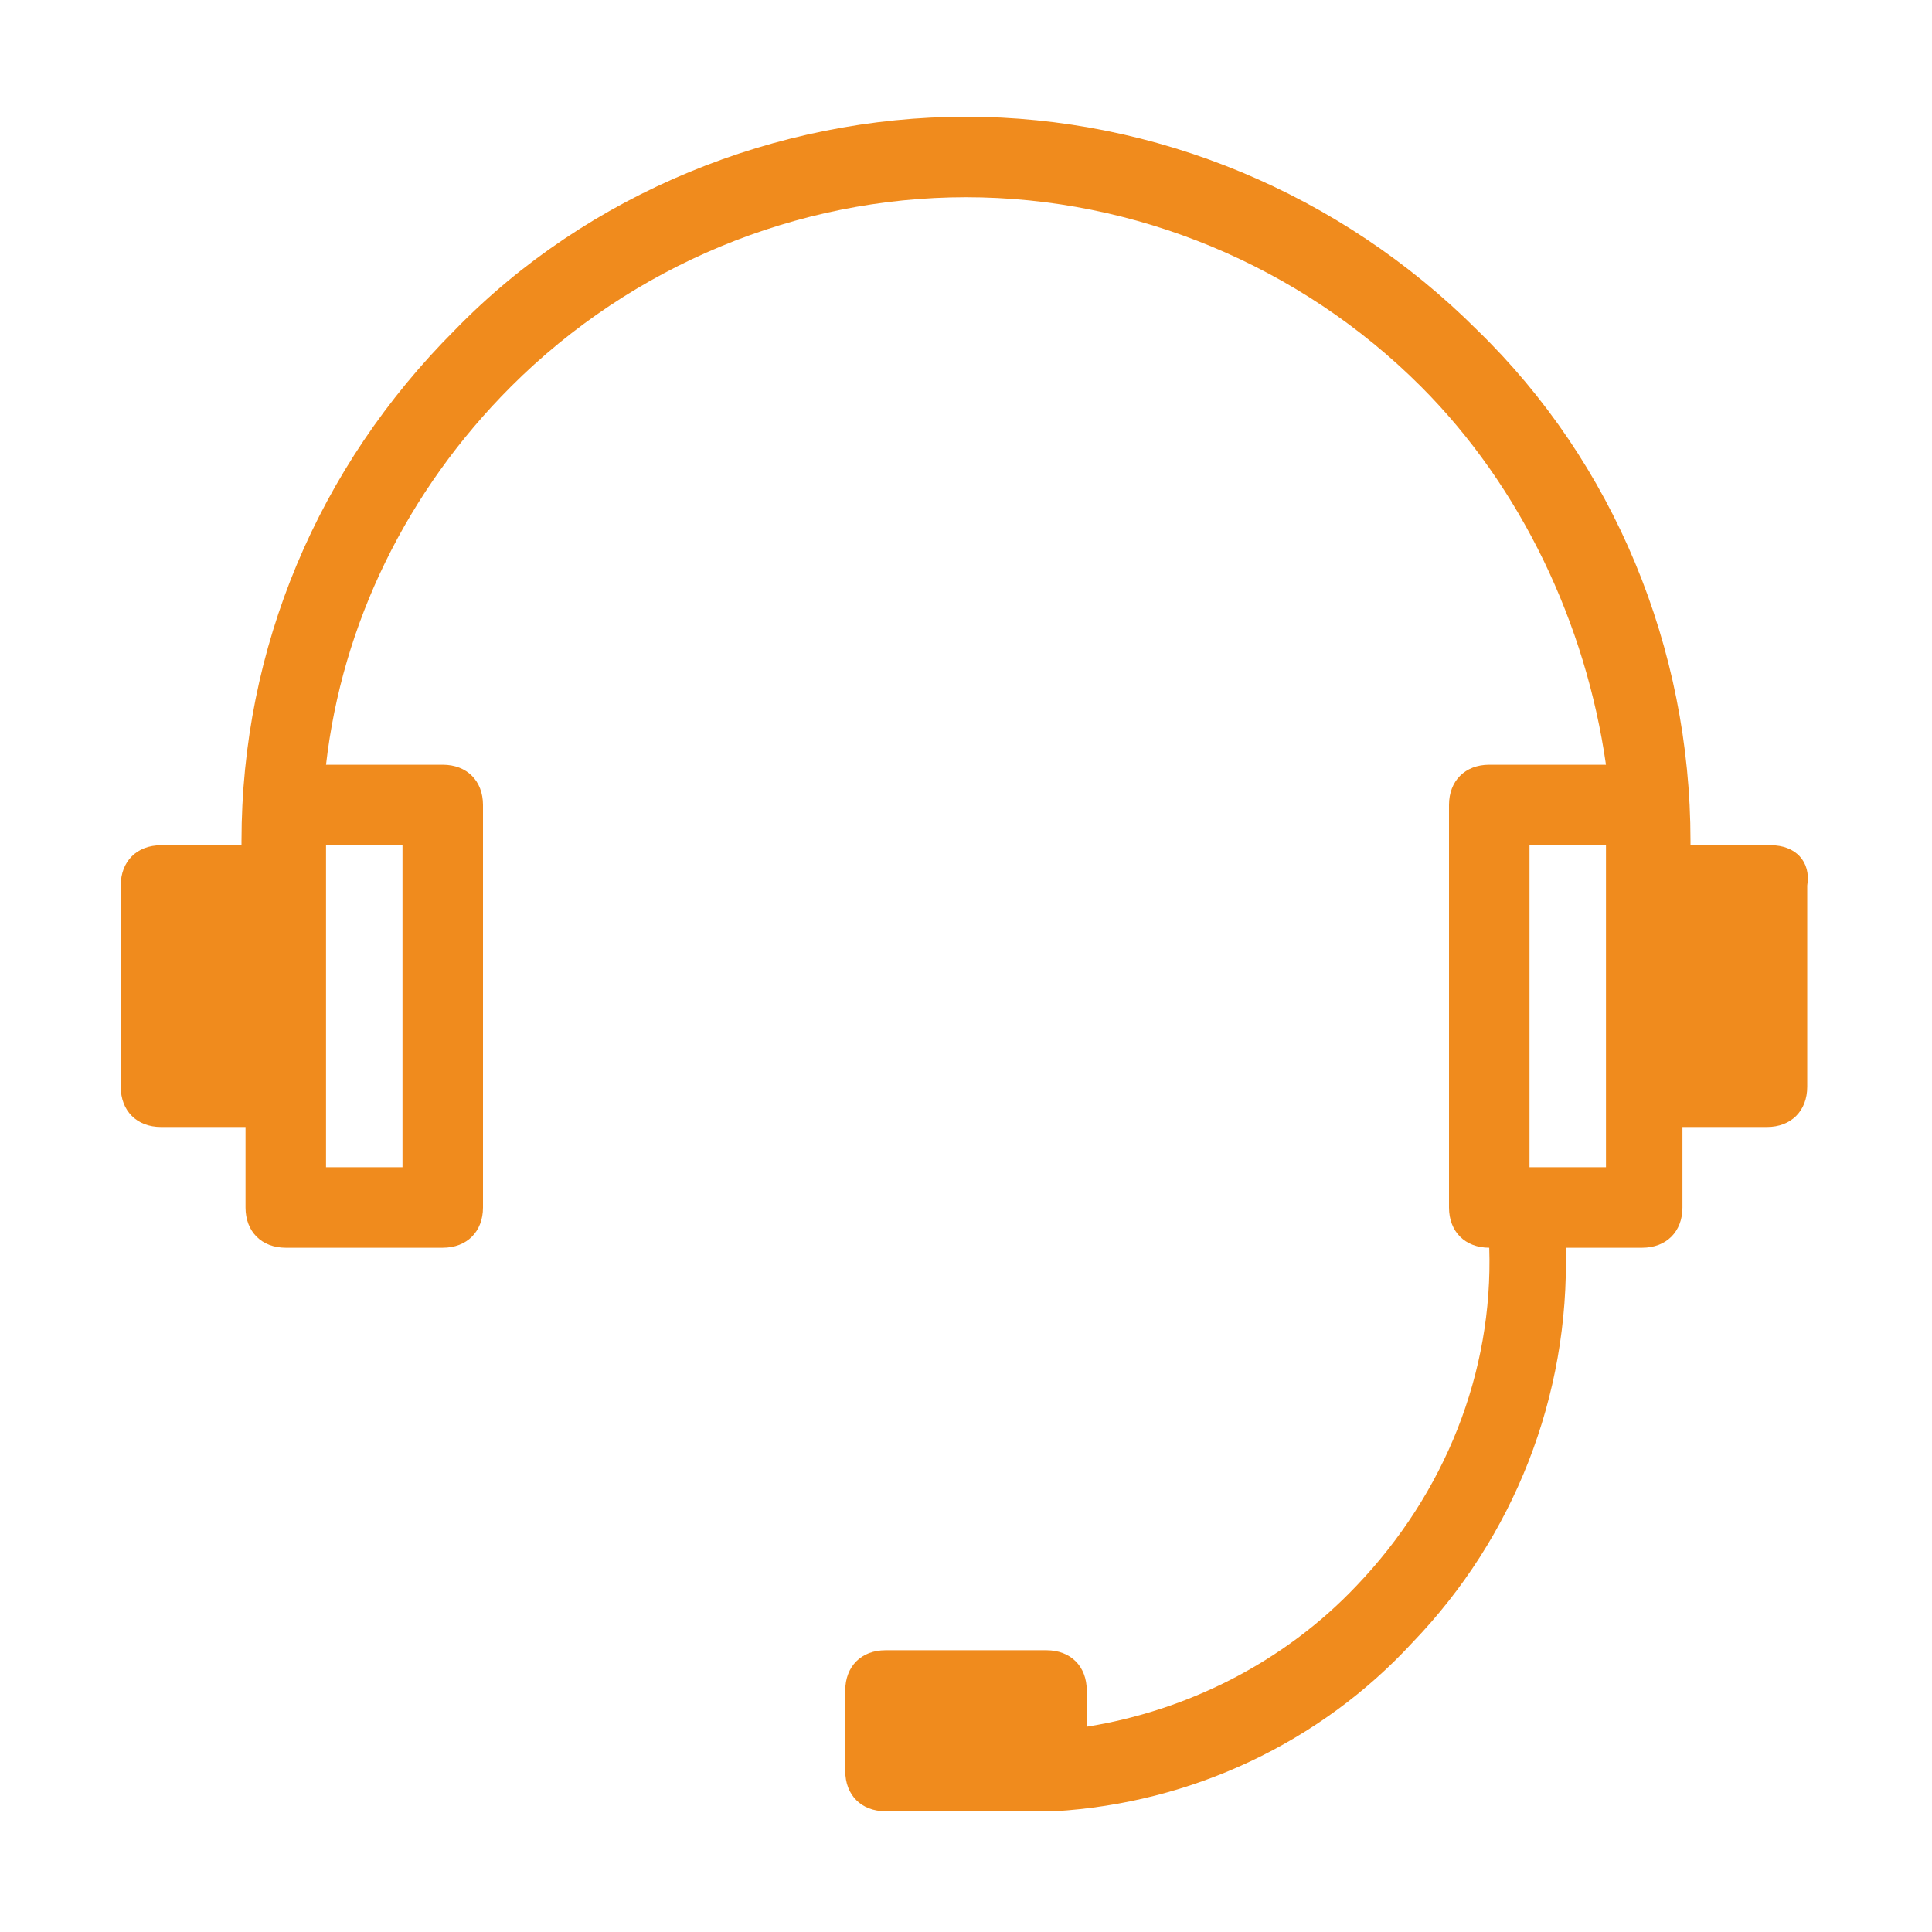
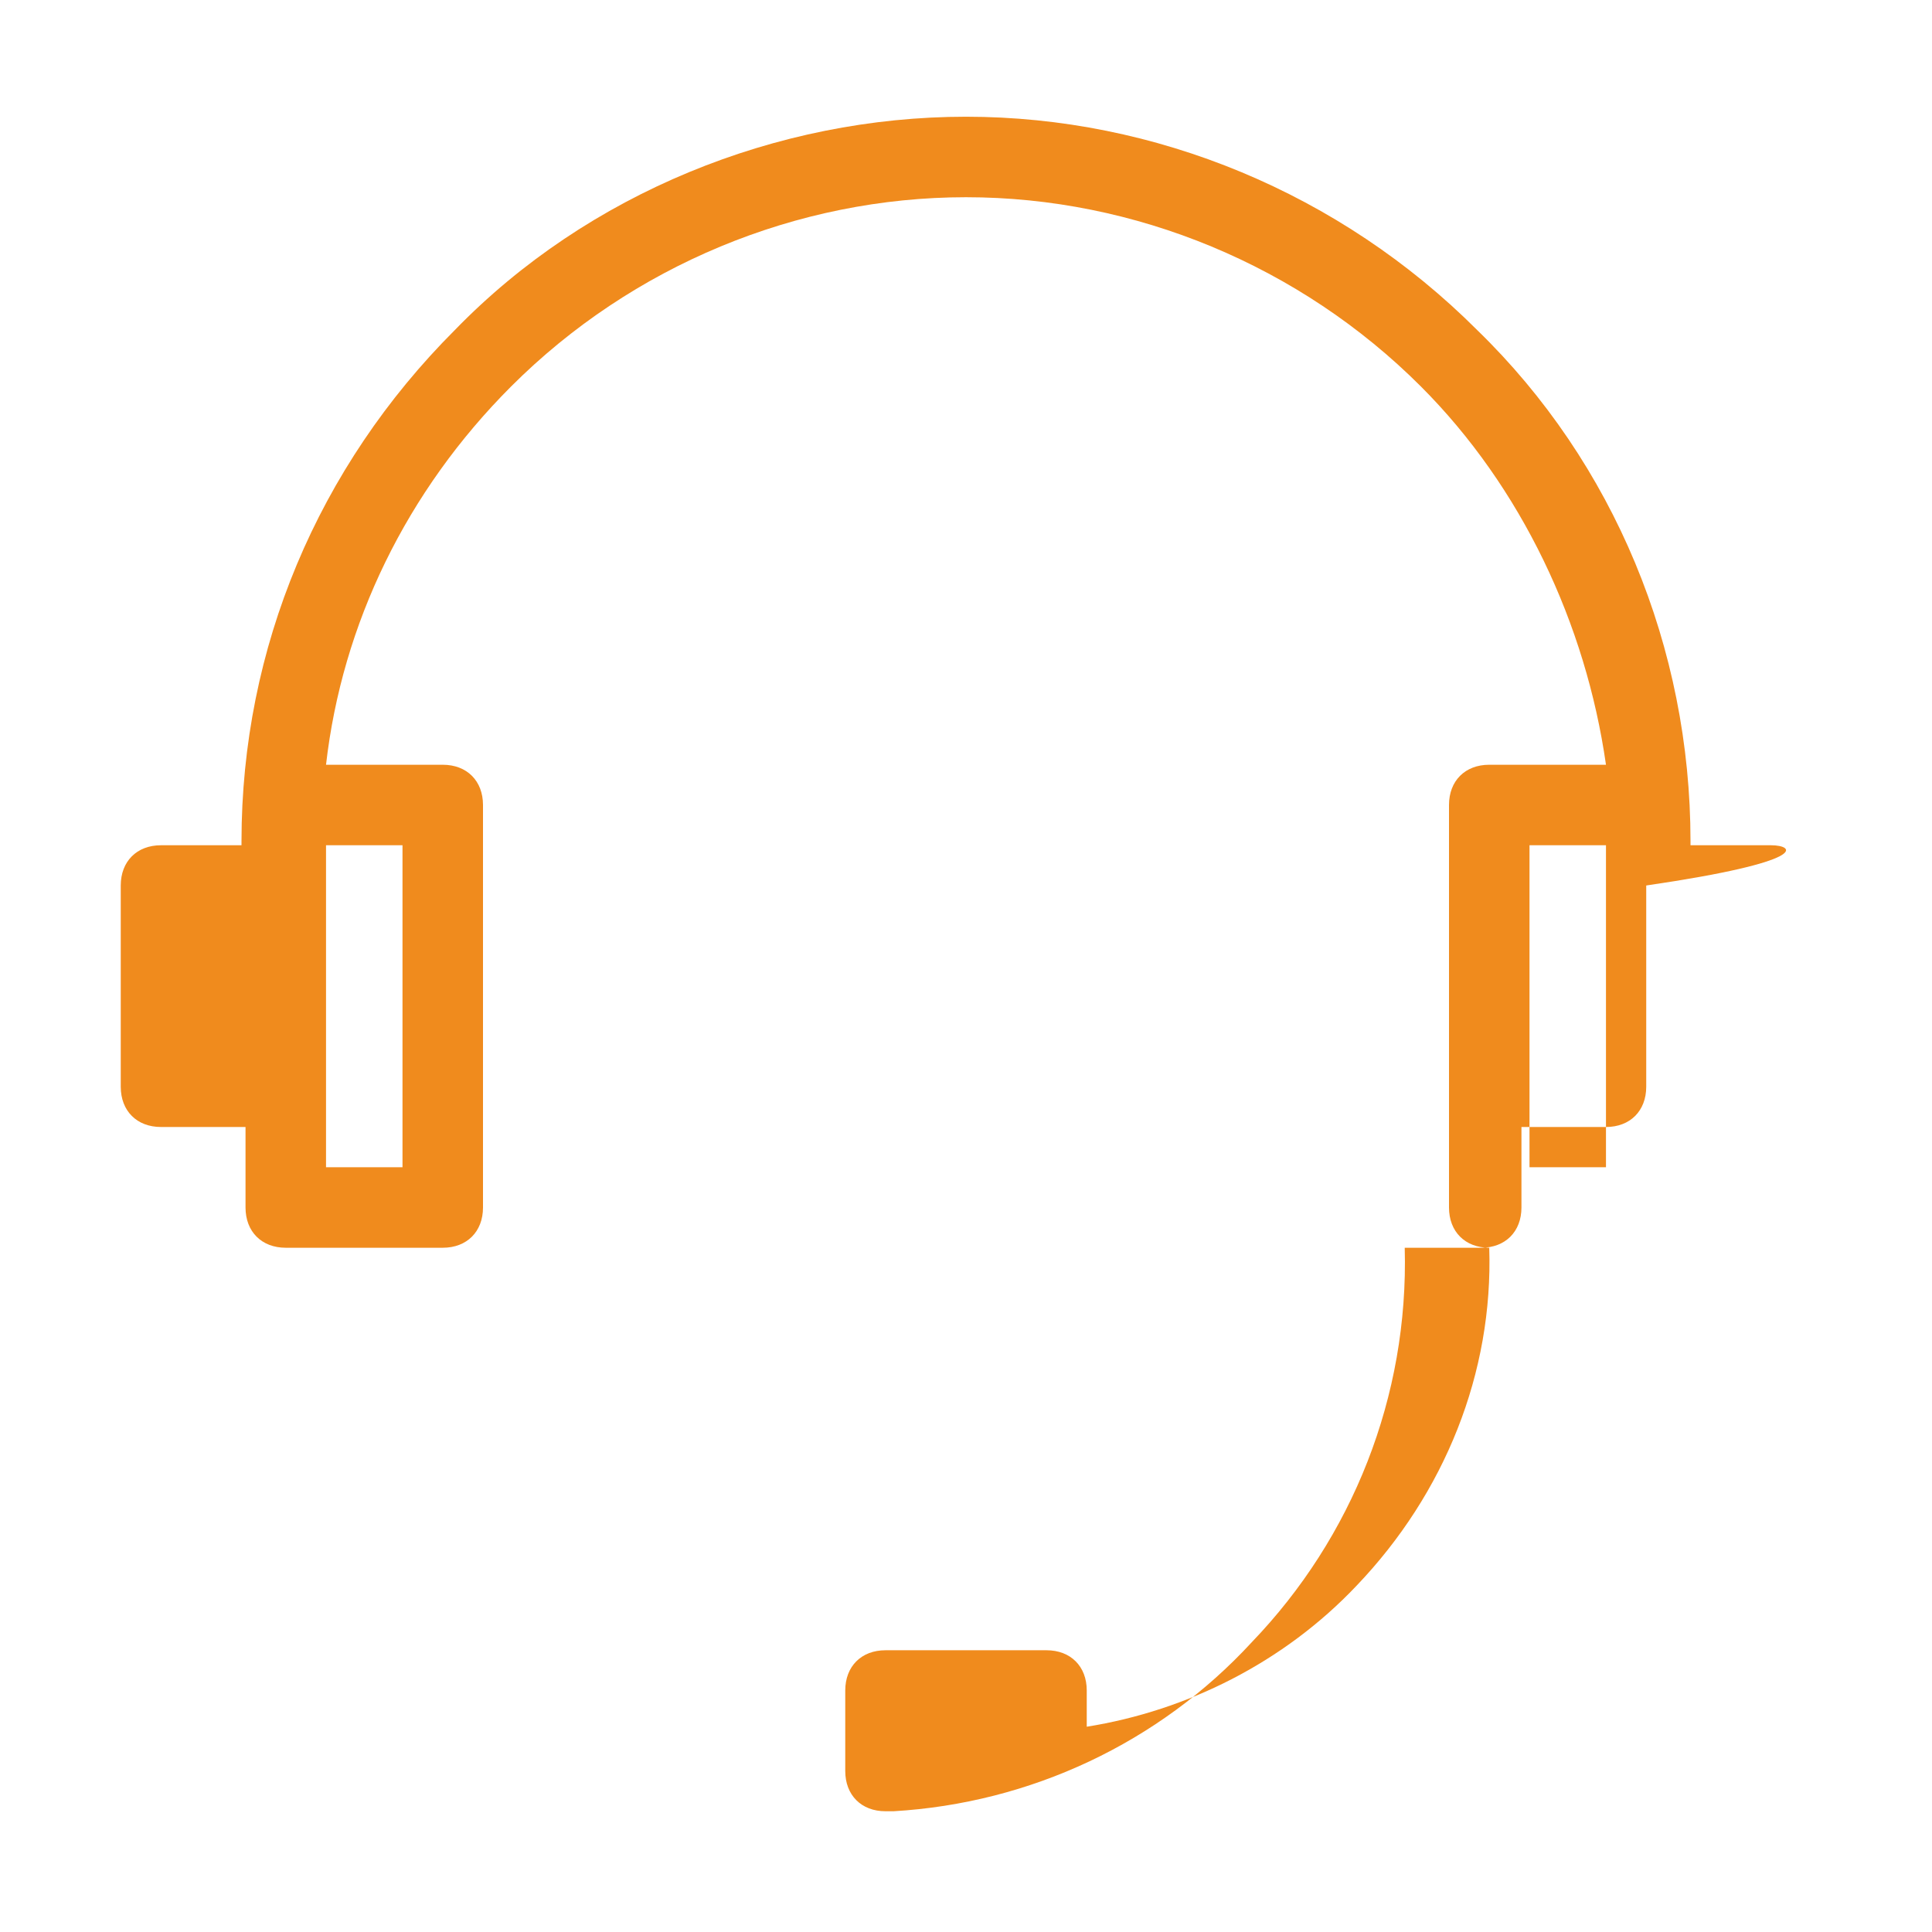
<svg xmlns="http://www.w3.org/2000/svg" version="1.1" id="Layer_1" x="0px" y="0px" viewBox="0 0 48 48" style="enable-background:new 0 0 48 48;" xml:space="preserve">
  <style type="text/css">
	.st0{fill:#F08B1D;}
</style>
-   <path class="st0" d="M44,21h-2c0,0,0,0,0,0c0,0,0-0.1,0-0.1c0-4.8-1.9-9.4-5.3-12.7c-3.4-3.4-8-5.3-12.7-5.3s-9.4,1.9-12.7,5.3  C7.9,11.6,6,16.1,6,20.9c0,0,0,0.1,0,0.1c0,0,0,0,0,0H4c-0.6,0-1,0.4-1,1v5c0,0.6,0.4,1,1,1h2c0,0,0.1,0,0.1,0v2c0,0.6,0.4,1,1,1H11  c0.6,0,1-0.4,1-1V20c0-0.6-0.4-1-1-1H8.1c0.4-3.5,2-6.8,4.6-9.4c3-3,7.1-4.7,11.3-4.7c4.2,0,8.3,1.7,11.3,4.7  c2.5,2.5,4.1,5.9,4.6,9.4H37c-0.6,0-1,0.4-1,1v10c0,0.6,0.4,1,1,1h1l-1,0c0.1,3.1-1.1,6.1-3.3,8.4c-1.8,1.9-4.2,3.1-6.7,3.5V42  c0-0.6-0.4-1-1-1h-4c-0.6,0-1,0.4-1,1v2c0,0.6,0.4,1,1,1h4c0.1,0,0.2,0,0.2,0c3.4-0.2,6.6-1.7,8.9-4.2c2.5-2.6,3.9-6.1,3.8-9.8h1.9  c0.6,0,1-0.4,1-1v-2c0,0,0.1,0,0.1,0h2c0.6,0,1-0.4,1-1v-5C45,21.4,44.6,21,44,21z M10,21v8H8.1v-8H10z M38,21h1.9v8H38V21z" />
+   <path class="st0" d="M44,21h-2c0,0,0,0,0,0c0,0,0-0.1,0-0.1c0-4.8-1.9-9.4-5.3-12.7c-3.4-3.4-8-5.3-12.7-5.3s-9.4,1.9-12.7,5.3  C7.9,11.6,6,16.1,6,20.9c0,0,0,0.1,0,0.1c0,0,0,0,0,0H4c-0.6,0-1,0.4-1,1v5c0,0.6,0.4,1,1,1h2c0,0,0.1,0,0.1,0v2c0,0.6,0.4,1,1,1H11  c0.6,0,1-0.4,1-1V20c0-0.6-0.4-1-1-1H8.1c0.4-3.5,2-6.8,4.6-9.4c3-3,7.1-4.7,11.3-4.7c4.2,0,8.3,1.7,11.3,4.7  c2.5,2.5,4.1,5.9,4.6,9.4H37c-0.6,0-1,0.4-1,1v10c0,0.6,0.4,1,1,1h1l-1,0c0.1,3.1-1.1,6.1-3.3,8.4c-1.8,1.9-4.2,3.1-6.7,3.5V42  c0-0.6-0.4-1-1-1h-4c-0.6,0-1,0.4-1,1v2c0,0.6,0.4,1,1,1c0.1,0,0.2,0,0.2,0c3.4-0.2,6.6-1.7,8.9-4.2c2.5-2.6,3.9-6.1,3.8-9.8h1.9  c0.6,0,1-0.4,1-1v-2c0,0,0.1,0,0.1,0h2c0.6,0,1-0.4,1-1v-5C45,21.4,44.6,21,44,21z M10,21v8H8.1v-8H10z M38,21h1.9v8H38V21z" />
</svg>